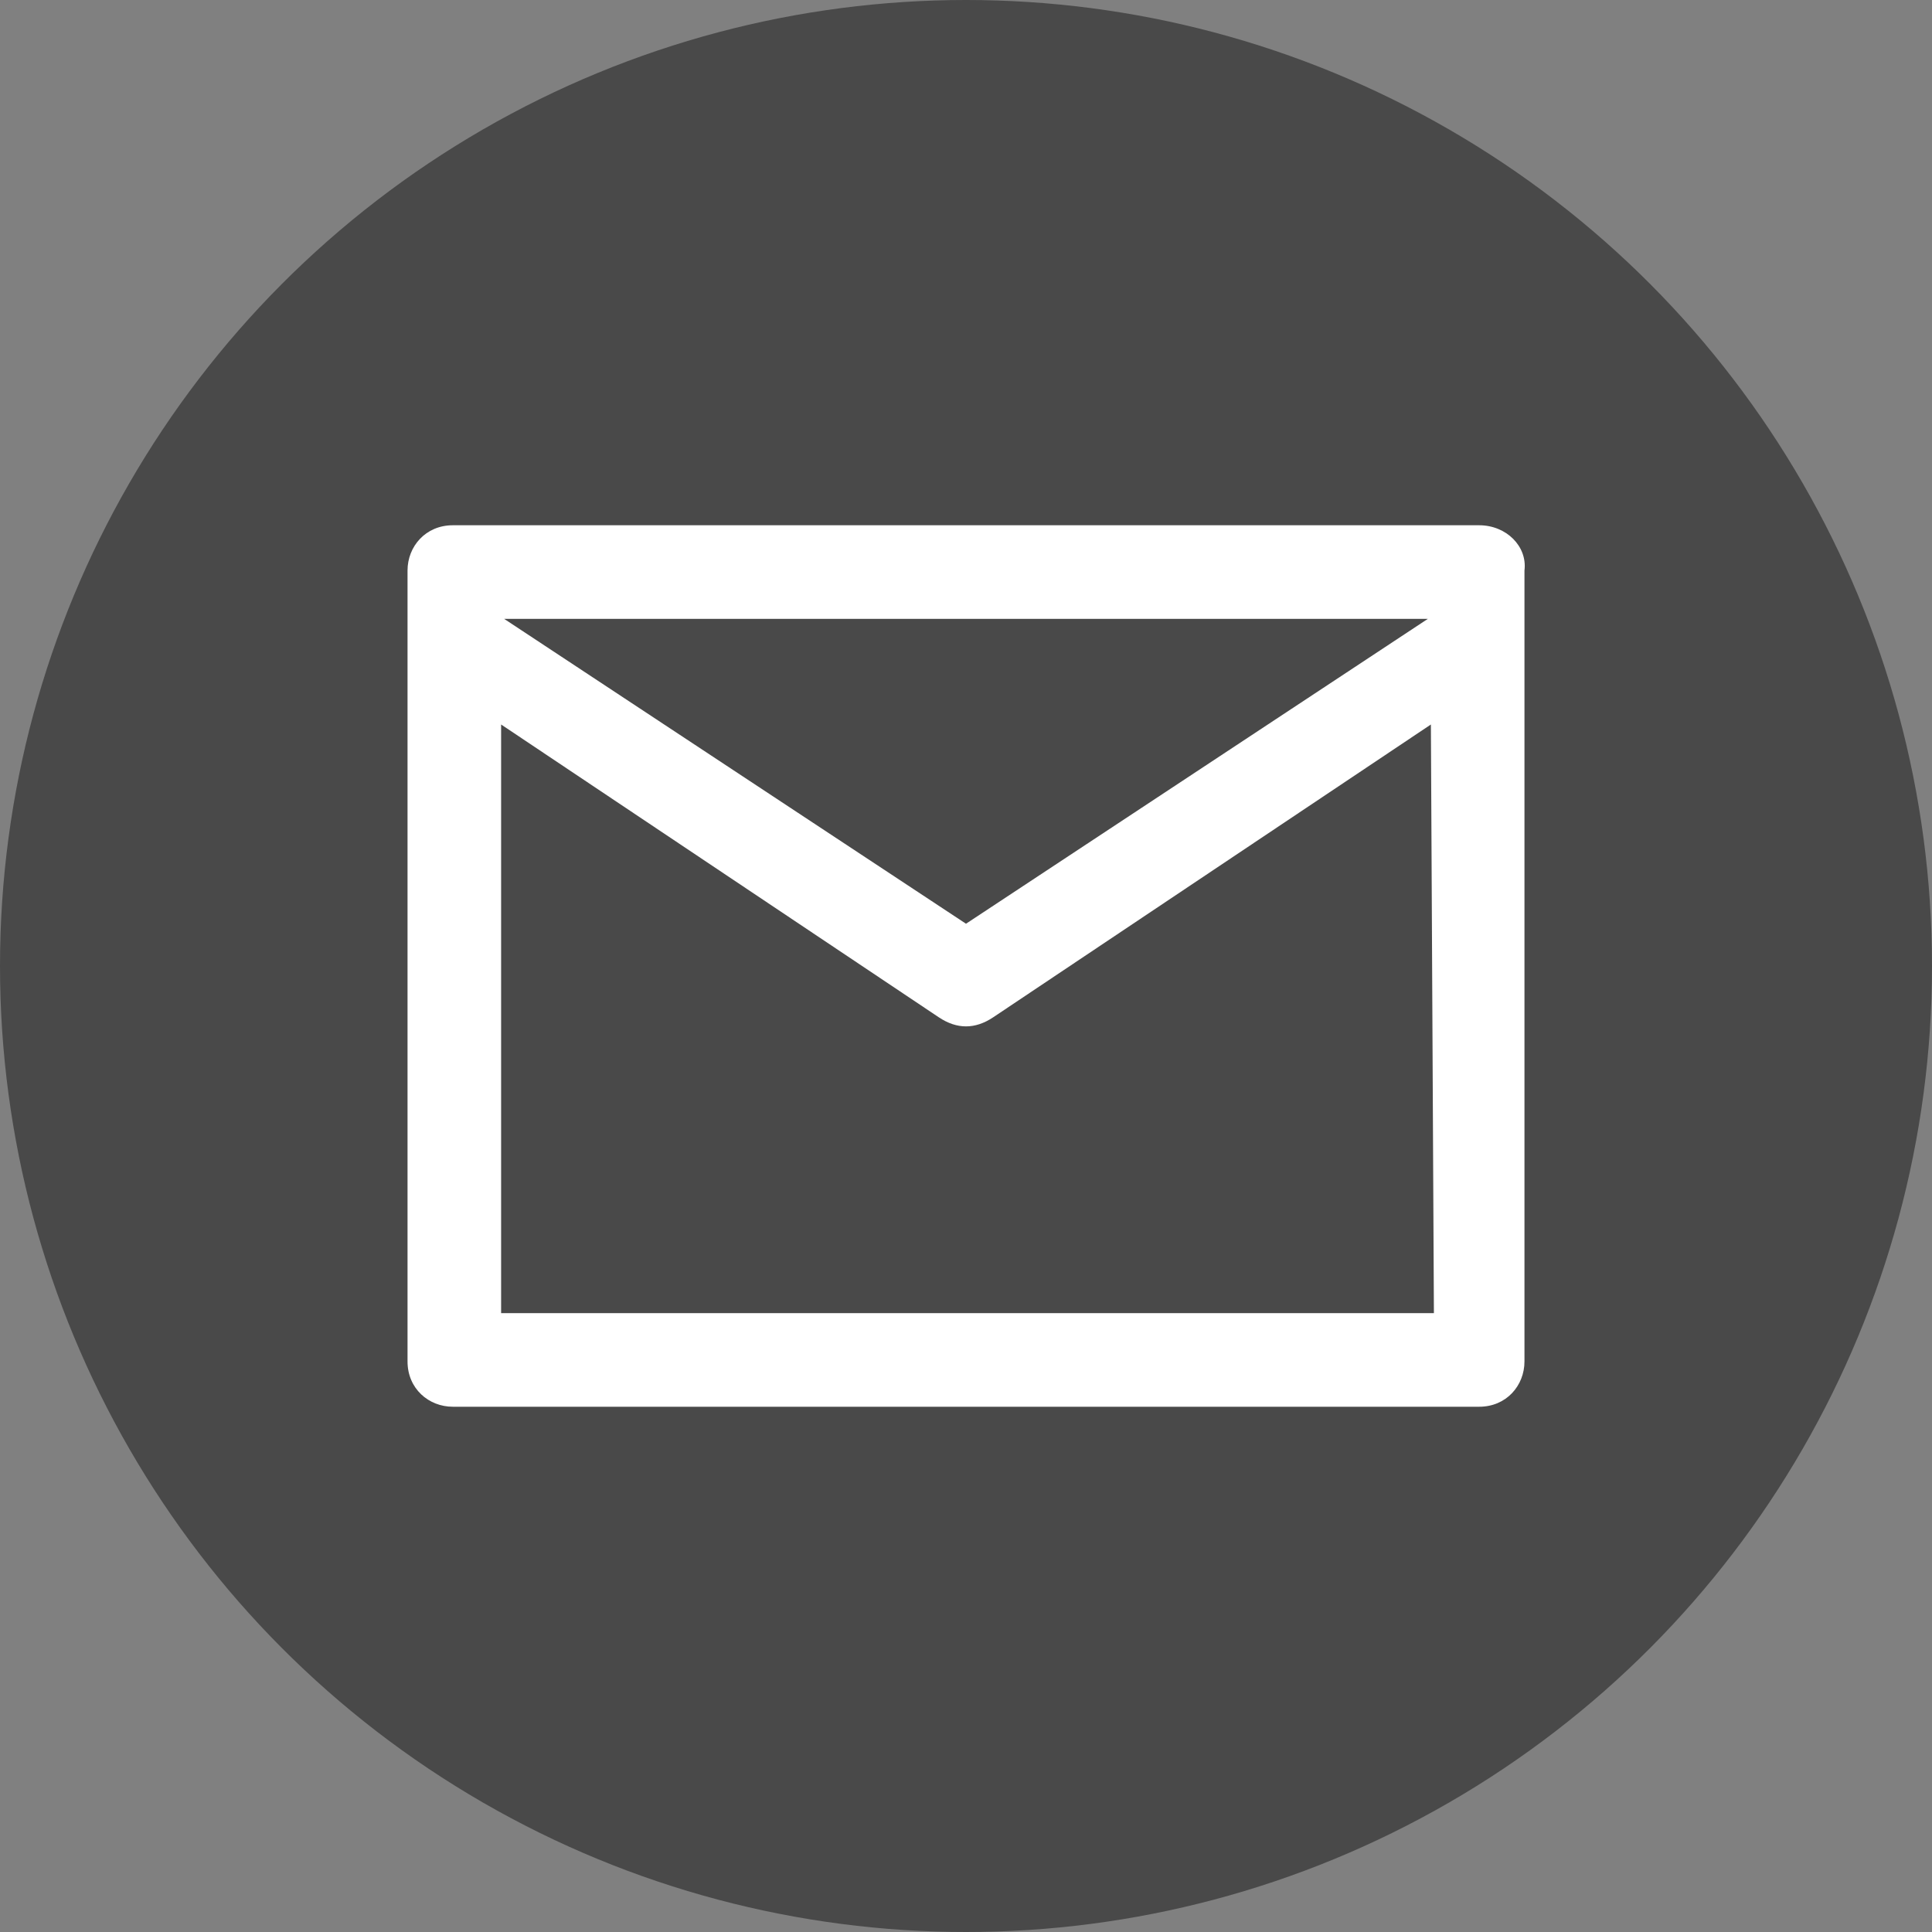
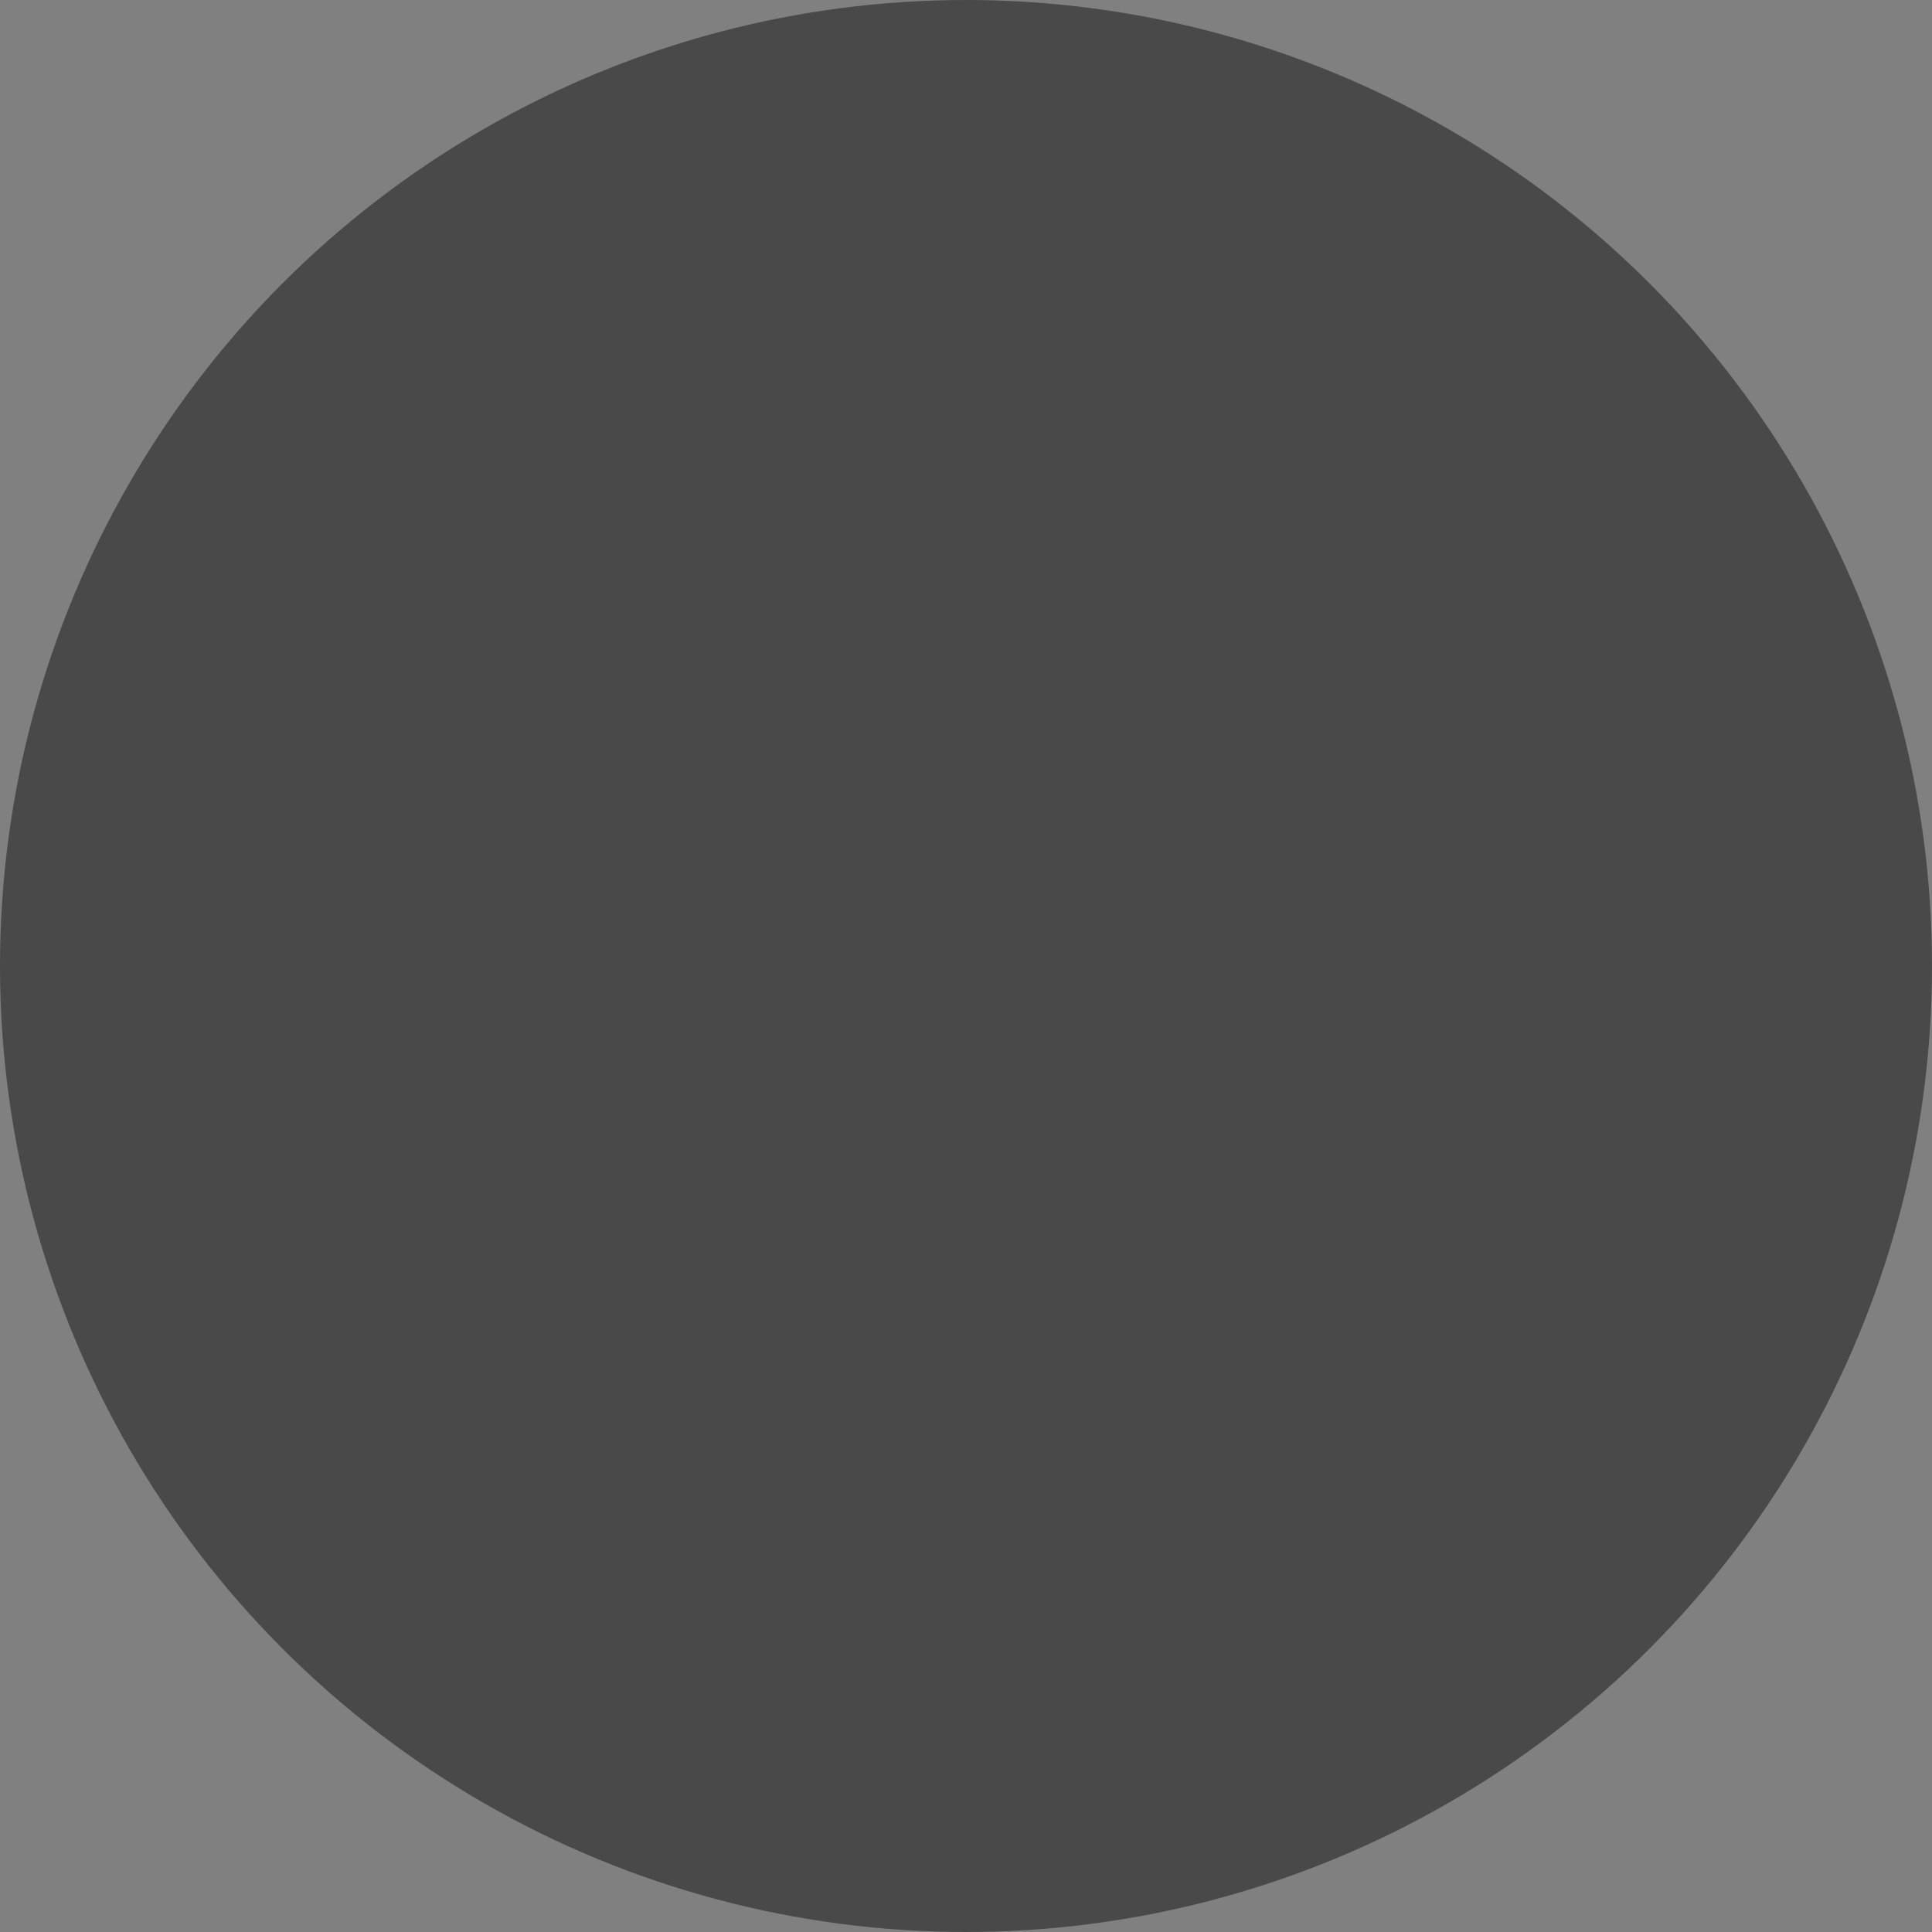
<svg xmlns="http://www.w3.org/2000/svg" version="1.1" id="Capa_1" x="0px" y="0px" viewBox="0 0 64 64" style="enable-background:new 0 0 64 64;" xml:space="preserve">
  <rect x="0" y="0" width="64" height="64" fill="#808080" stroke="none" />
  <style type="text/css">
	.st0{fill:#494949;}
	.st1{fill:#FFFFFF;}
</style>
  <circle class="st0" cx="32" cy="32" r="32" />
-   <path class="st1" d="M49,17.4H15c-0.9,0-1.5,0.7-1.5,1.5V22v23.1c0,0.9,0.7,1.5,1.5,1.5h34c0.9,0,1.5-0.7,1.5-1.5V22v-3.1  C50.6,18.1,49.9,17.4,49,17.4z M47.3,20.5L32,30.6L16.7,20.5H47.3z M47.5,43.5H16.6V24l14.5,9.7c0.3,0.2,0.6,0.3,0.9,0.3  c0.3,0,0.6-0.1,0.9-0.3L47.4,24L47.5,43.5L47.5,43.5z" />
</svg>